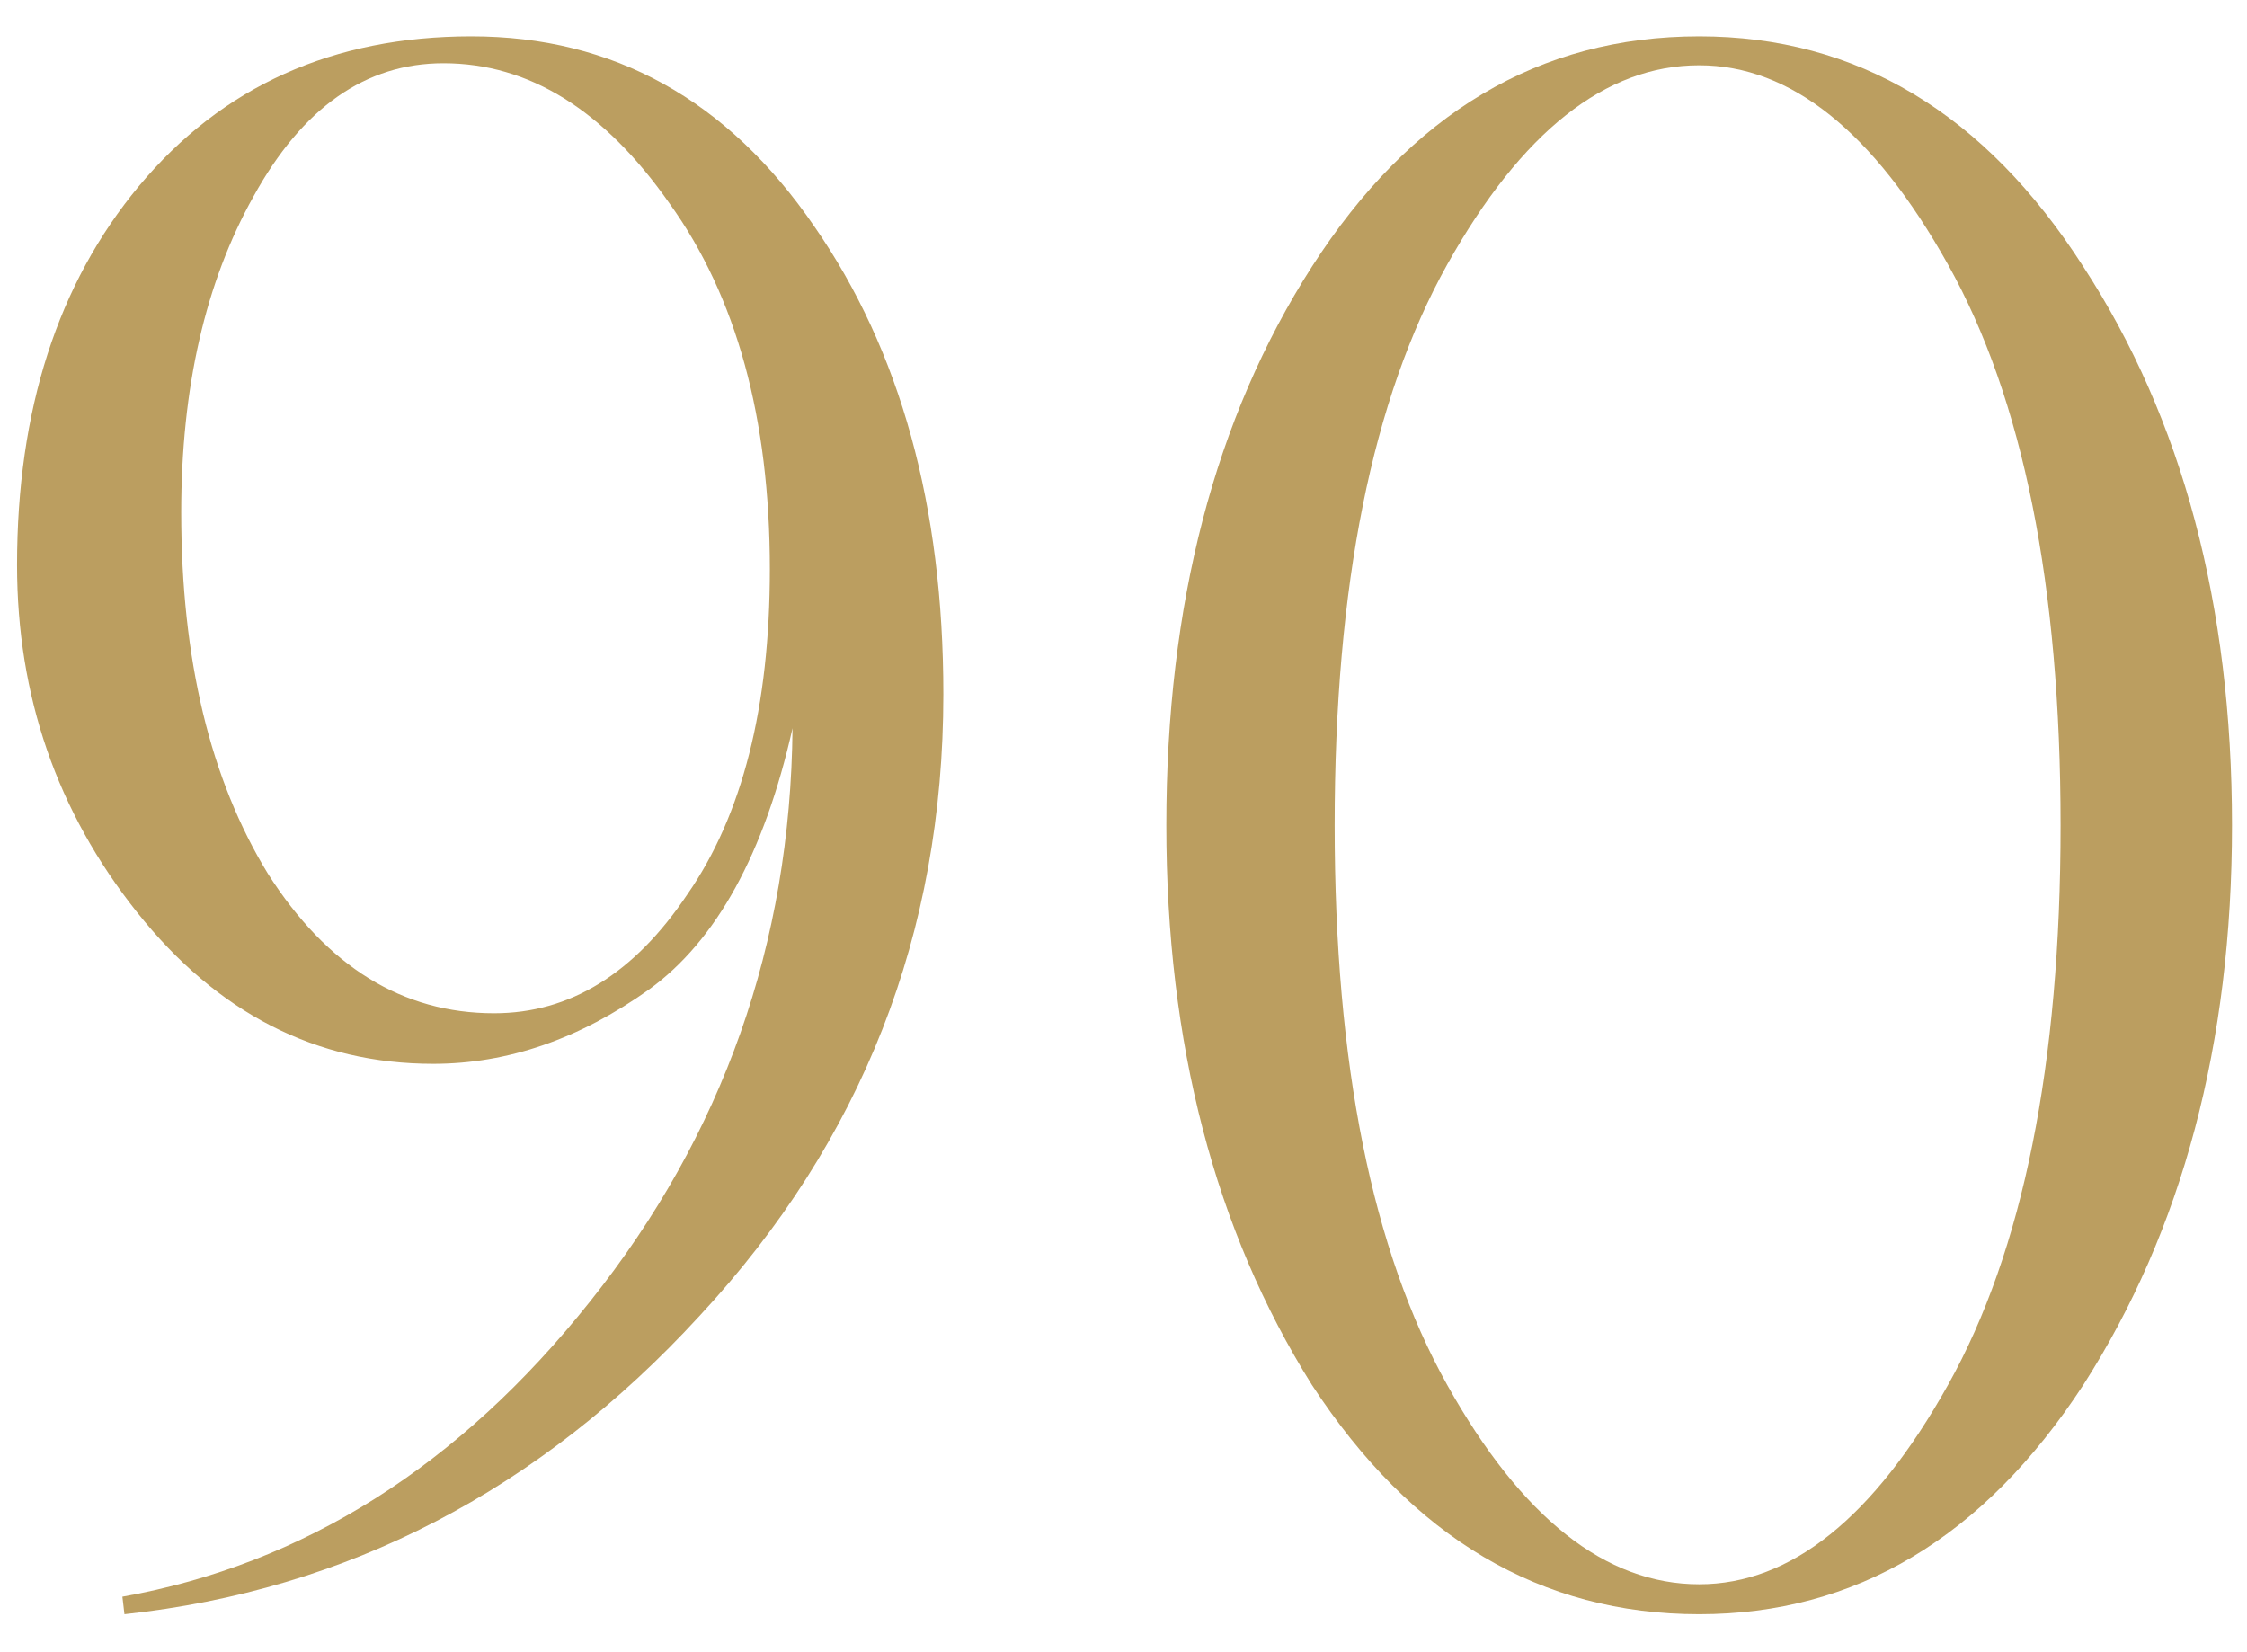
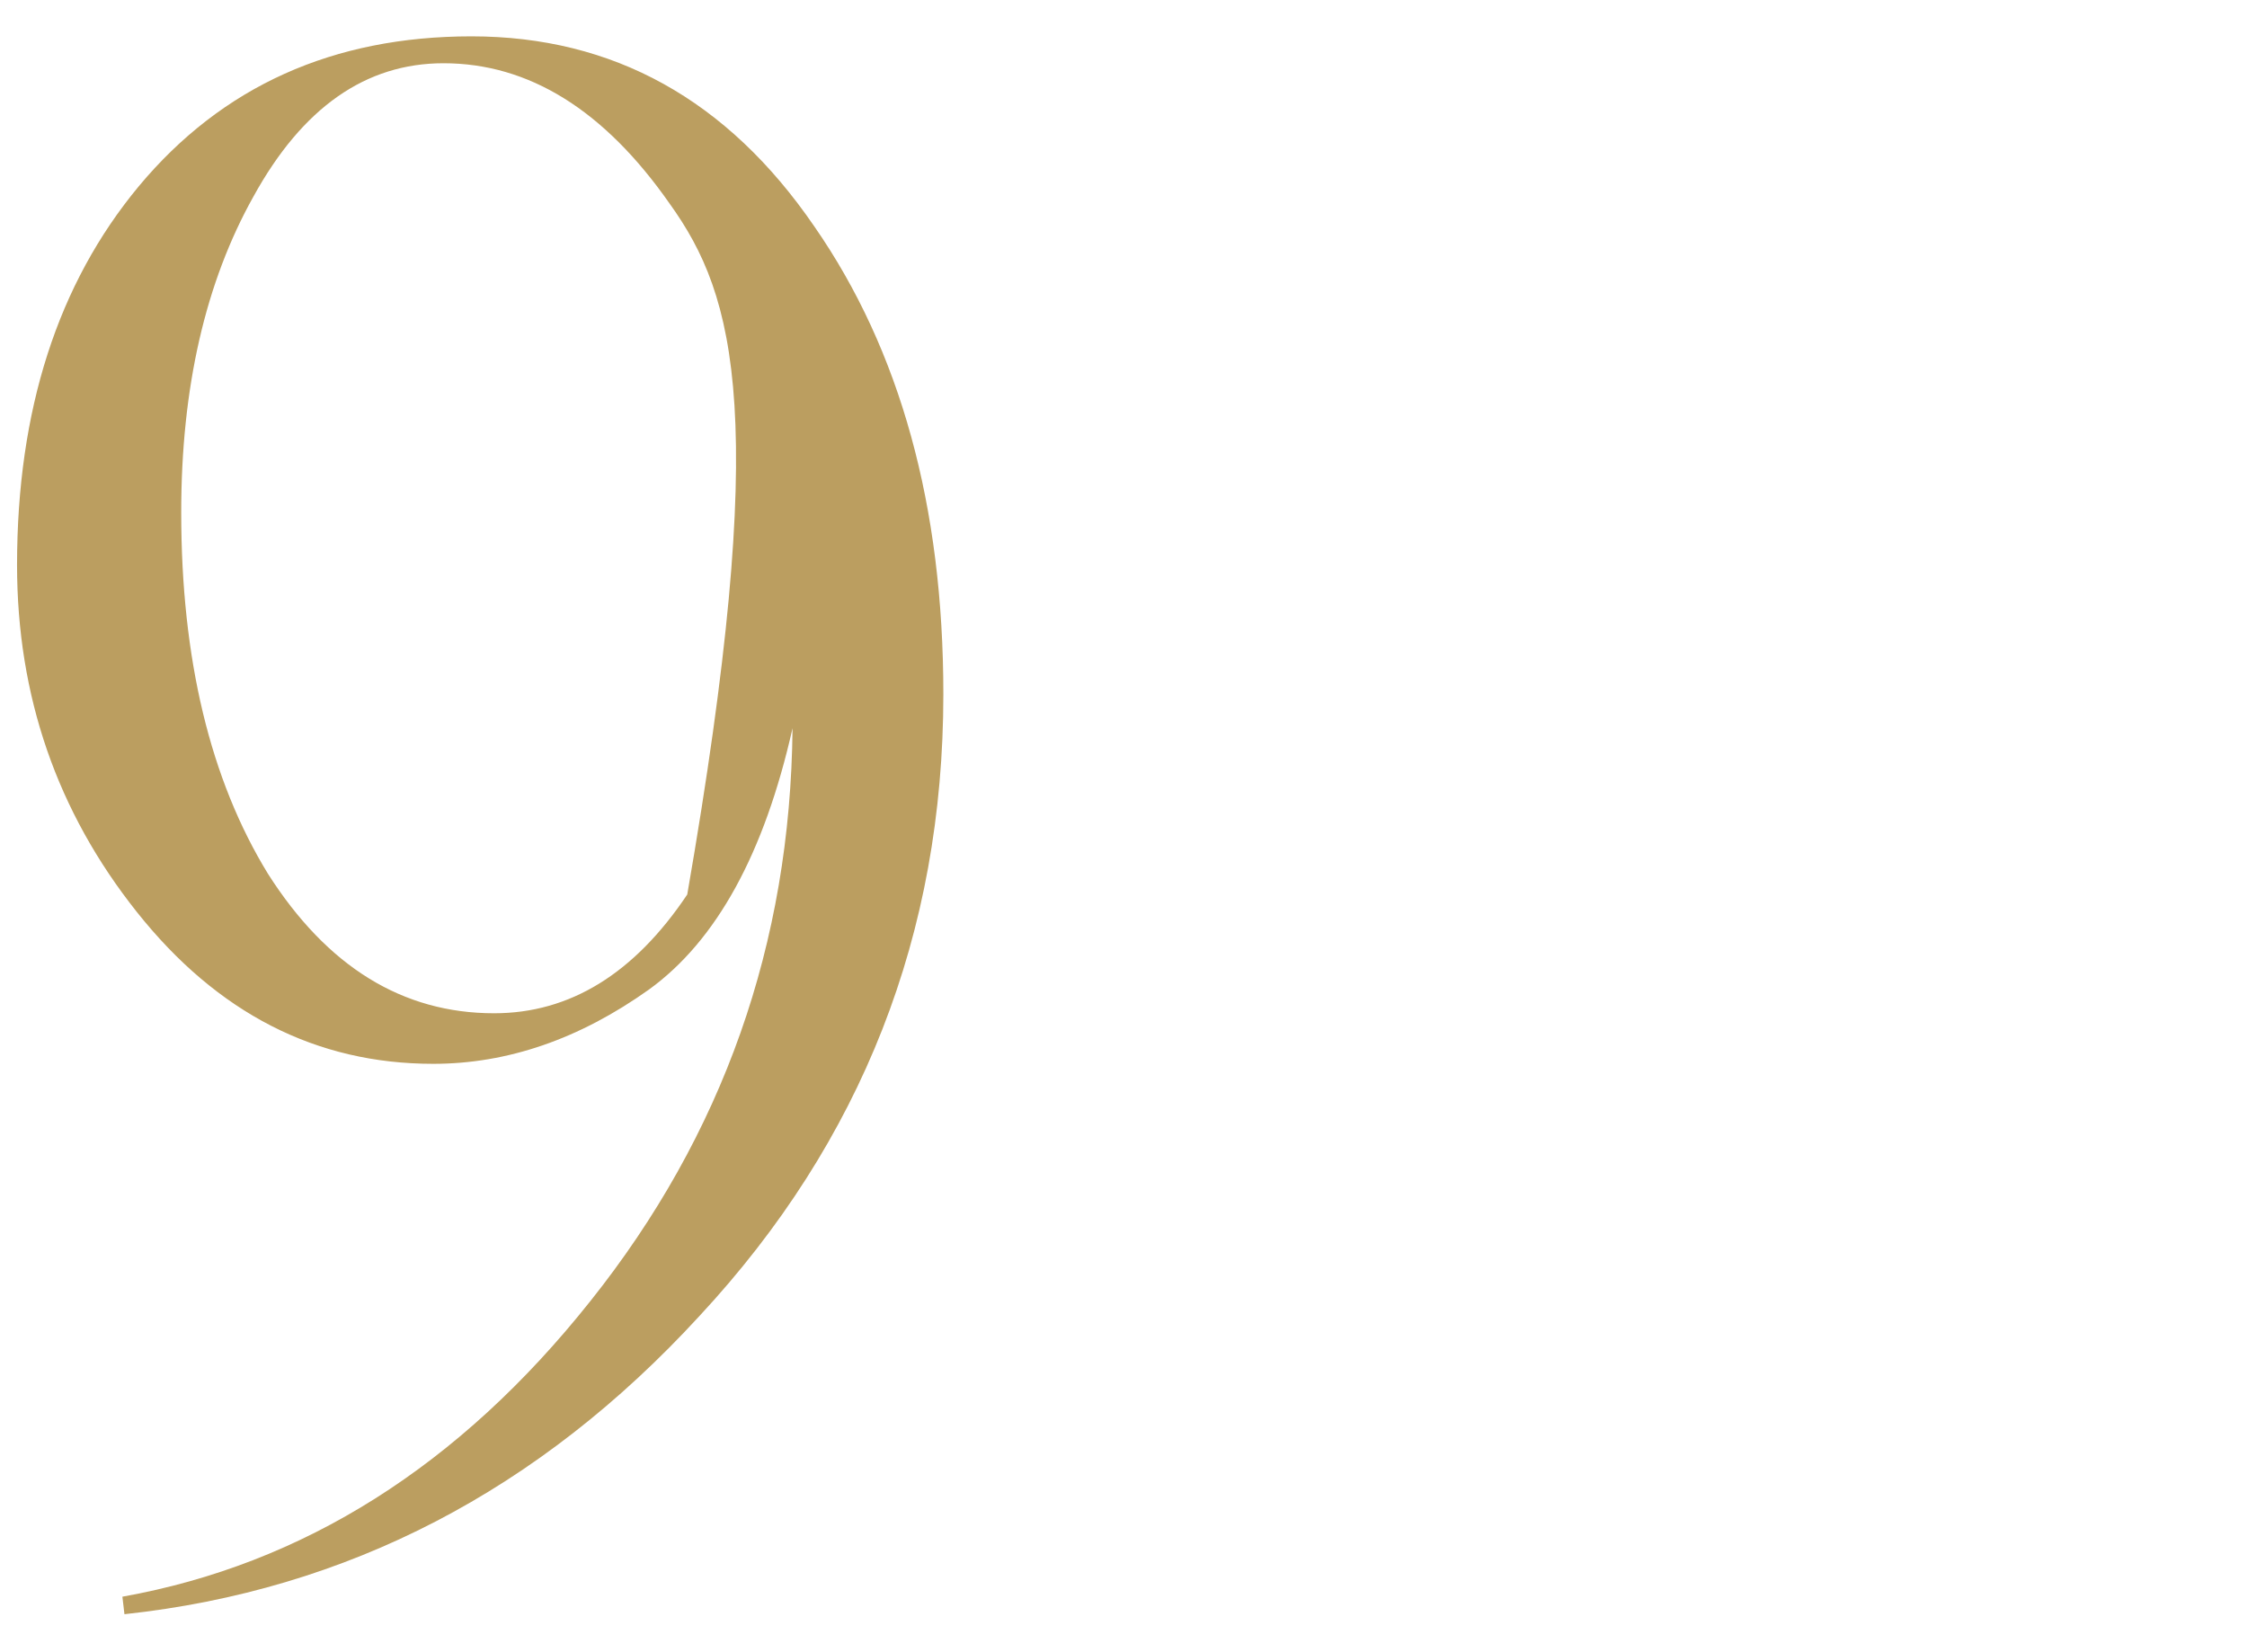
<svg xmlns="http://www.w3.org/2000/svg" width="34" height="25" viewBox="0 0 34 25" fill="none">
-   <path d="M7.133 0.55C9.279 0.55 11.008 1.509 12.321 3.425C13.623 5.3 14.274 7.66 14.274 10.503C14.274 14.128 13.044 17.264 10.586 19.91C8.159 22.555 5.258 24.061 1.883 24.425L1.852 24.16C4.591 23.67 6.951 22.18 8.93 19.691C10.94 17.17 11.961 14.28 11.992 11.019C11.565 12.915 10.841 14.233 9.821 14.972C8.768 15.722 7.68 16.097 6.555 16.097C4.784 16.097 3.289 15.332 2.071 13.8C0.862 12.28 0.258 10.53 0.258 8.55C0.258 6.207 0.873 4.295 2.102 2.816C3.362 1.306 5.039 0.55 7.133 0.55ZM7.477 15.332C8.623 15.332 9.597 14.733 10.399 13.535C11.232 12.337 11.649 10.696 11.649 8.613C11.649 6.332 11.143 4.488 10.133 3.082C9.143 1.665 8.003 0.957 6.711 0.957C5.534 0.957 4.576 1.628 3.836 2.972C3.107 4.274 2.742 5.868 2.742 7.753C2.742 9.972 3.18 11.795 4.055 13.222C4.951 14.628 6.091 15.332 7.477 15.332Z" fill="#BB9E60" />
-   <path d="M25.711 24.425C23.315 24.425 21.362 23.269 19.851 20.956C18.382 18.613 17.648 15.79 17.648 12.488C17.648 9.144 18.382 6.326 19.851 4.035C21.341 1.712 23.294 0.55 25.711 0.55C28.096 0.55 30.034 1.712 31.523 4.035C33.023 6.337 33.773 9.154 33.773 12.488C33.773 15.79 33.023 18.613 31.523 20.956C30.013 23.269 28.075 24.425 25.711 24.425ZM25.711 23.972C27.096 23.972 28.351 22.967 29.476 20.956C30.612 18.925 31.179 16.102 31.179 12.488C31.179 8.863 30.612 6.035 29.476 4.003C28.351 1.993 27.096 0.988 25.711 0.988C24.294 0.988 23.023 1.993 21.898 4.003C20.763 6.035 20.195 8.863 20.195 12.488C20.195 16.102 20.763 18.925 21.898 20.956C23.023 22.967 24.294 23.972 25.711 23.972Z" fill="#BB9E60" />
+   <path d="M7.133 0.55C9.279 0.55 11.008 1.509 12.321 3.425C13.623 5.3 14.274 7.66 14.274 10.503C14.274 14.128 13.044 17.264 10.586 19.91C8.159 22.555 5.258 24.061 1.883 24.425L1.852 24.16C4.591 23.67 6.951 22.18 8.93 19.691C10.94 17.17 11.961 14.28 11.992 11.019C11.565 12.915 10.841 14.233 9.821 14.972C8.768 15.722 7.68 16.097 6.555 16.097C4.784 16.097 3.289 15.332 2.071 13.8C0.862 12.28 0.258 10.53 0.258 8.55C0.258 6.207 0.873 4.295 2.102 2.816C3.362 1.306 5.039 0.55 7.133 0.55ZM7.477 15.332C8.623 15.332 9.597 14.733 10.399 13.535C11.649 6.332 11.143 4.488 10.133 3.082C9.143 1.665 8.003 0.957 6.711 0.957C5.534 0.957 4.576 1.628 3.836 2.972C3.107 4.274 2.742 5.868 2.742 7.753C2.742 9.972 3.18 11.795 4.055 13.222C4.951 14.628 6.091 15.332 7.477 15.332Z" fill="#BB9E60" />
</svg>